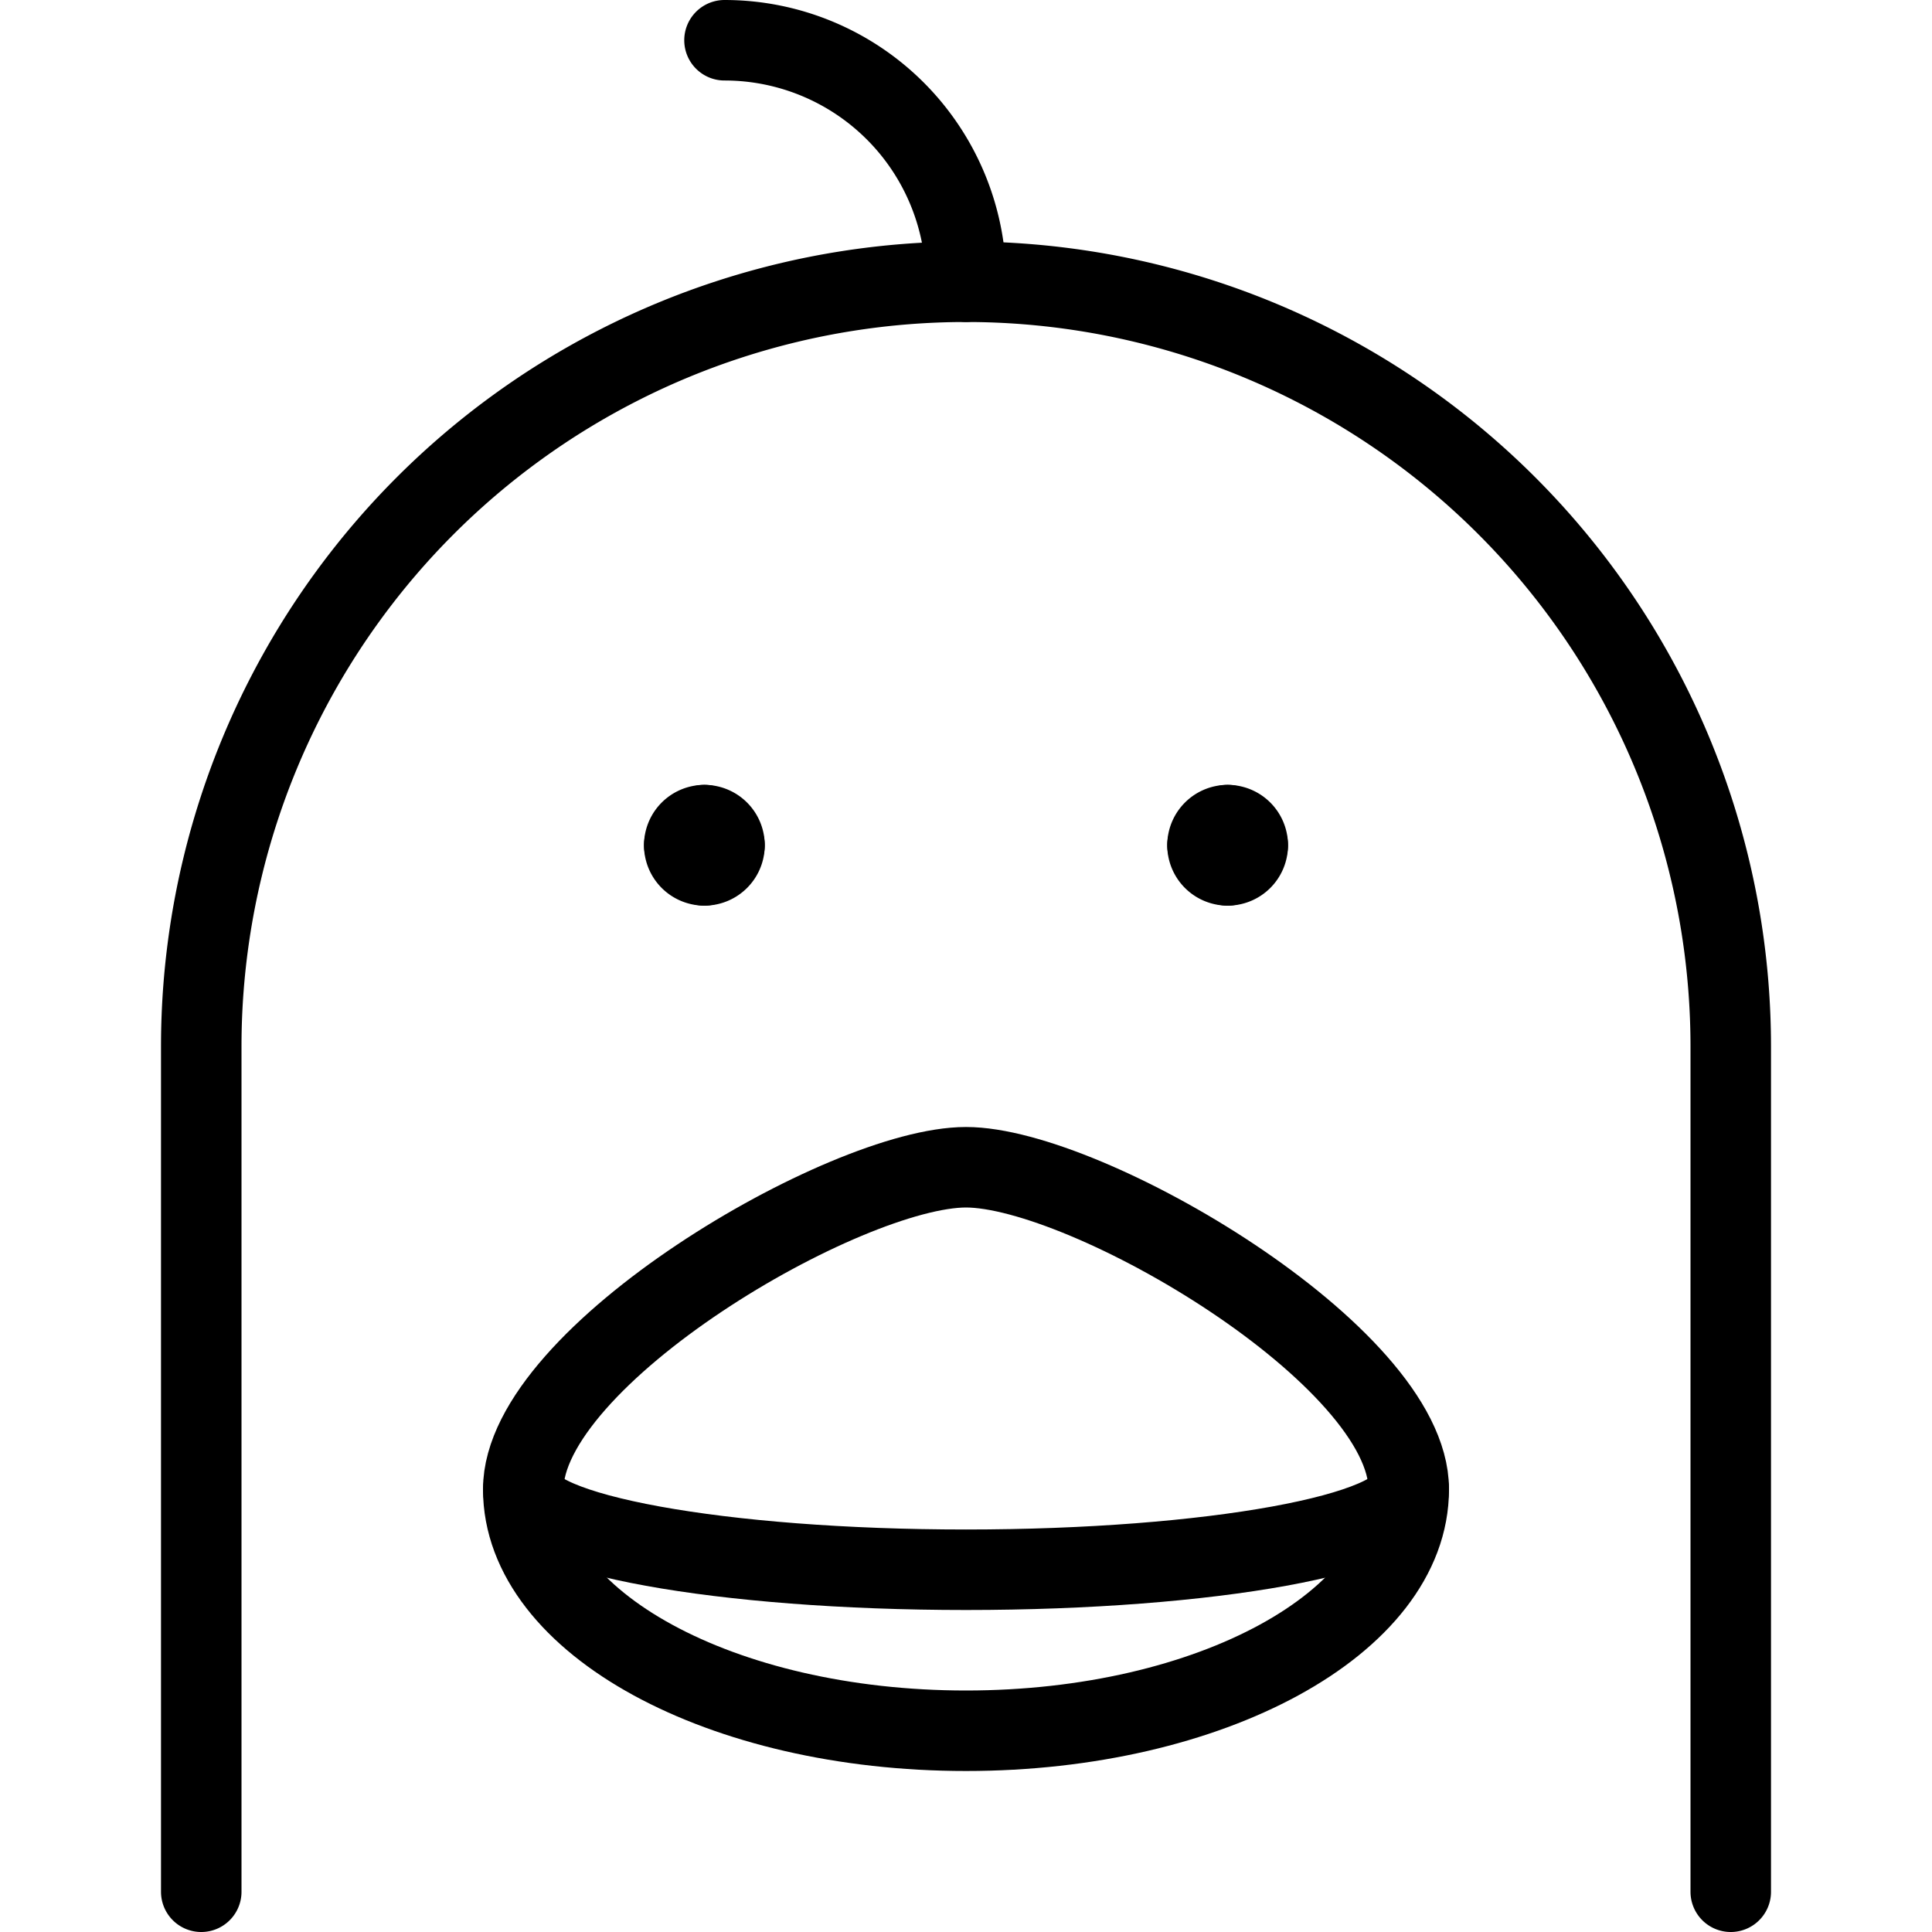
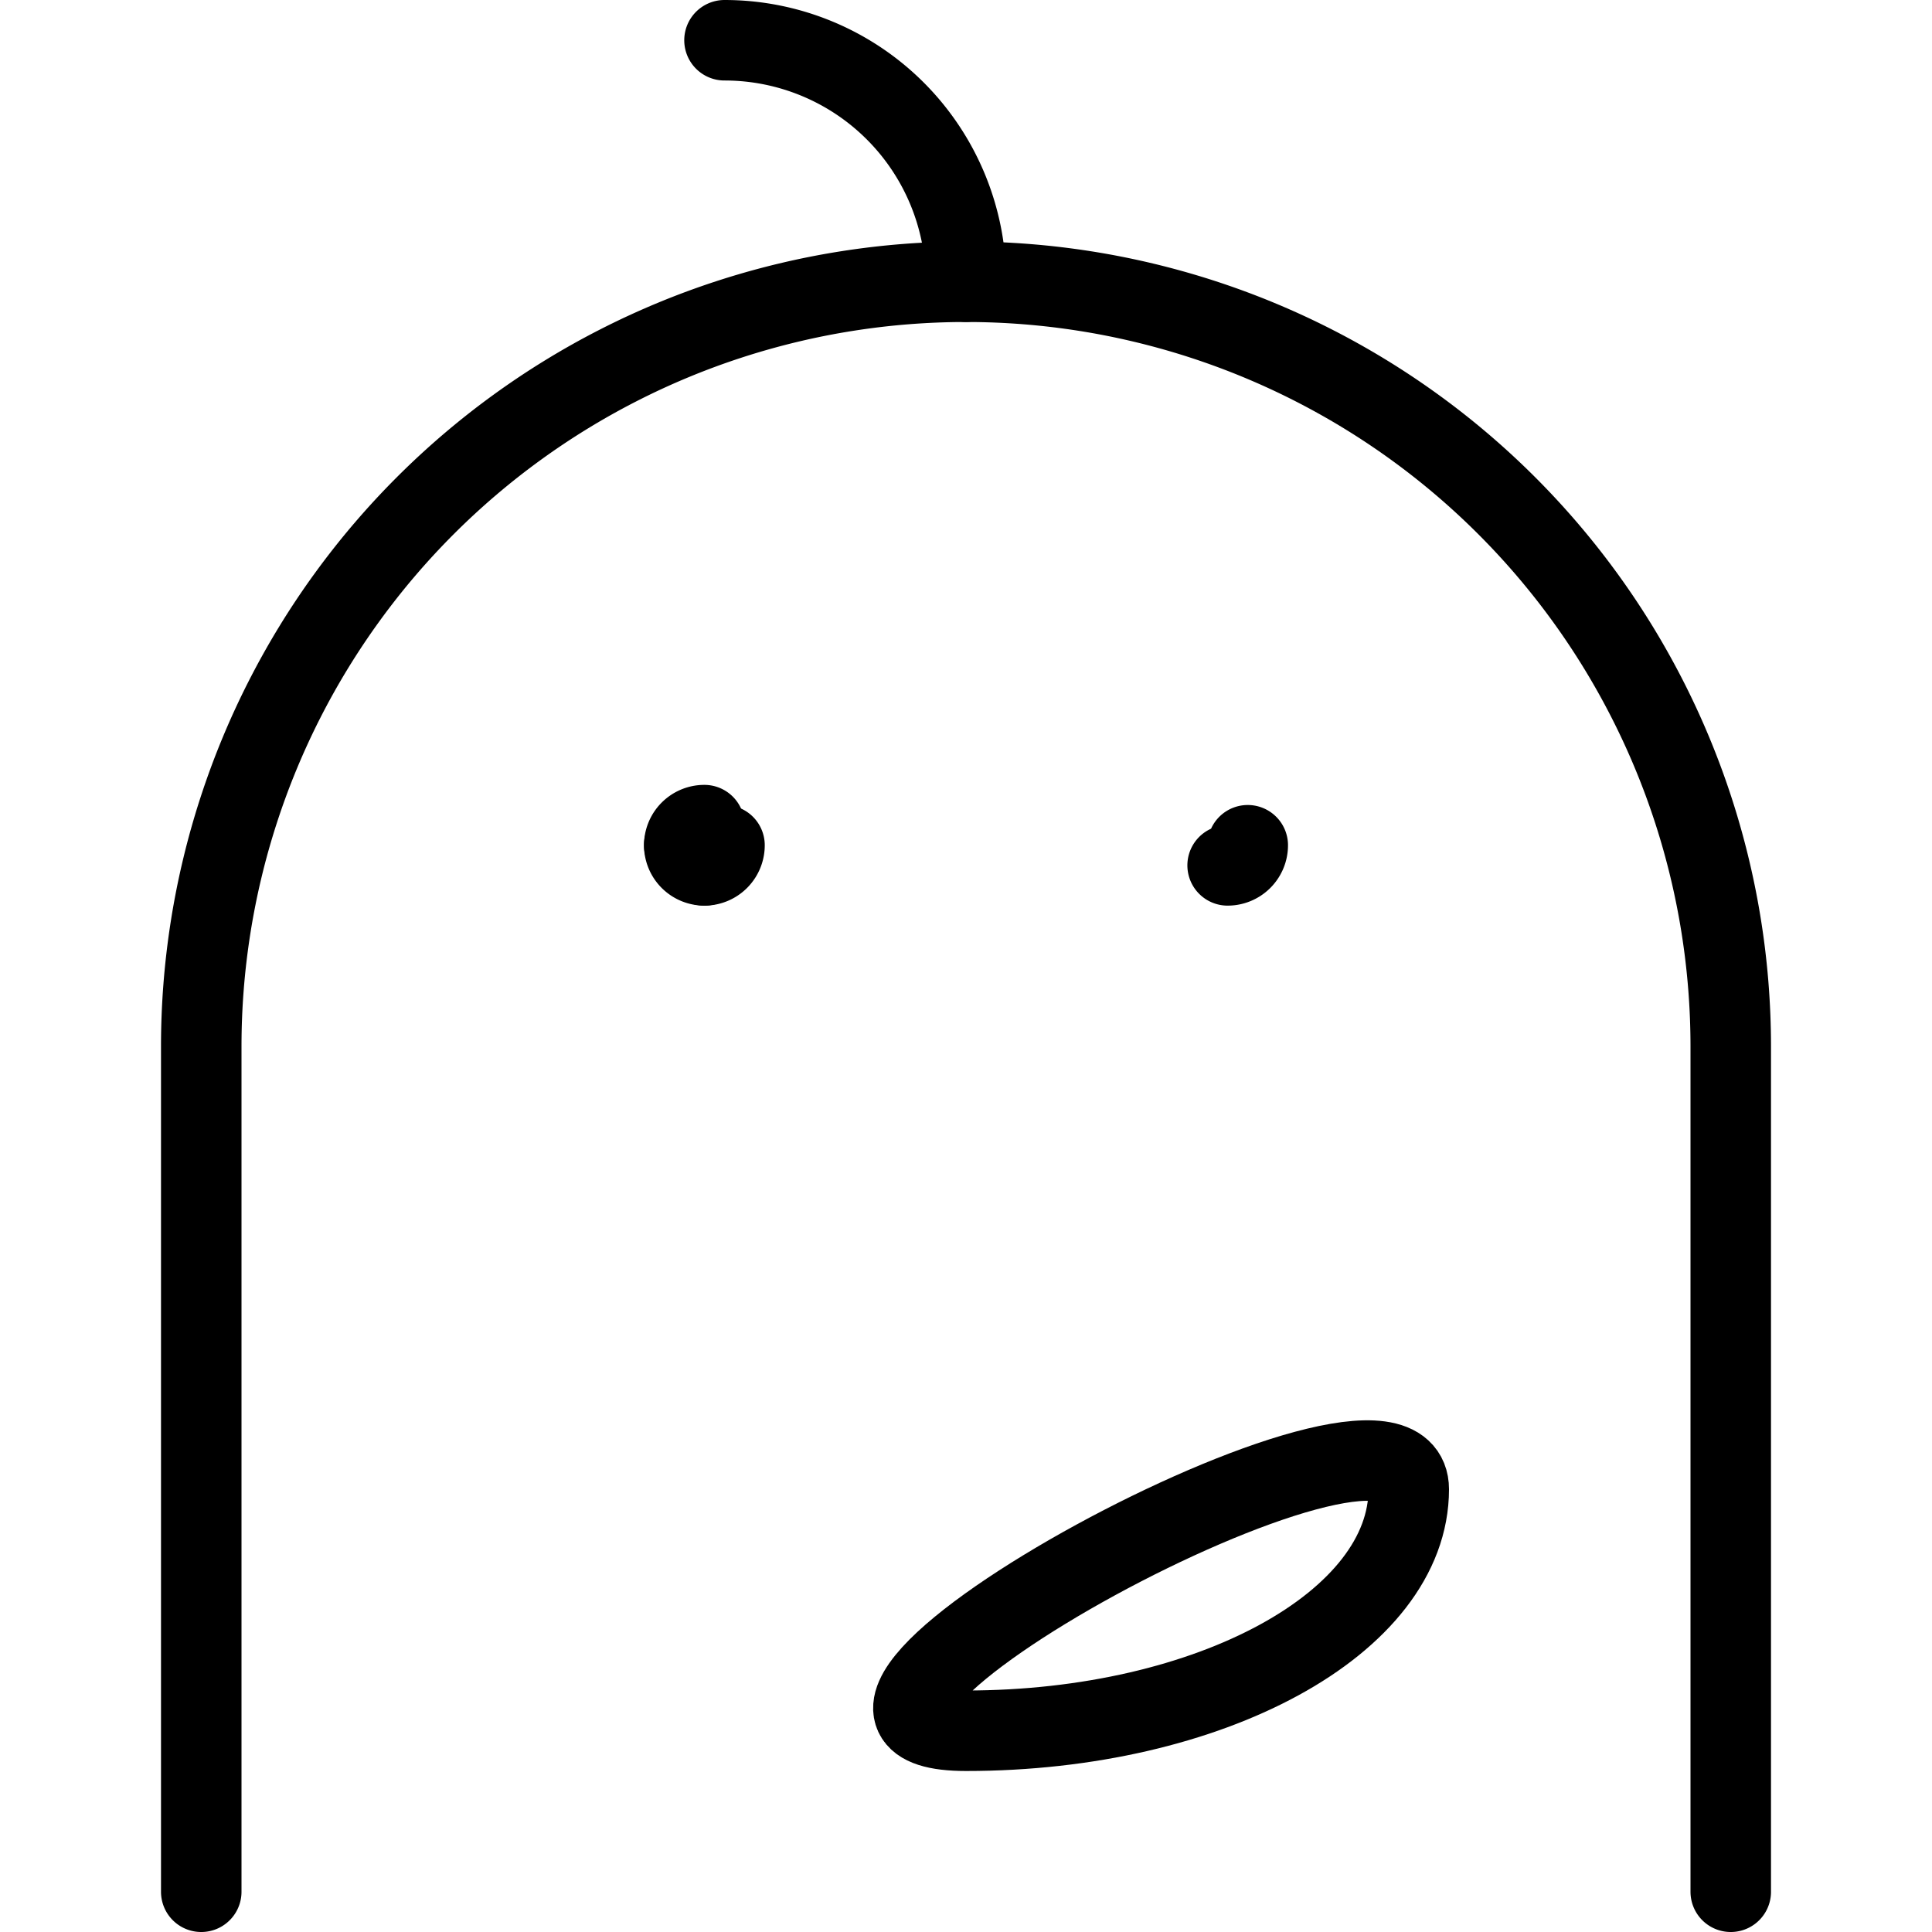
<svg xmlns="http://www.w3.org/2000/svg" viewBox="0 0 24 24">
  <g transform="matrix(1,0,0,1,0,0)">
    <path d="M2.5,23.5V13a9.5,9.5,0,0,1,19,0V23.5" fill="none" stroke="#000000" stroke-linecap="round" stroke-linejoin="round" />
    <path d="M9,.5a3,3,0,0,1,3,3" fill="none" stroke="#000000" stroke-linecap="round" stroke-linejoin="round" />
-     <path d="M17.5,18.5c0,1.657-2.462,3-5.5,3s-5.5-1.343-5.5-3,4-4,5.5-4S17.5,16.843,17.5,18.5Z" fill="none" stroke="#000000" stroke-linecap="round" stroke-linejoin="round" />
-     <path d="M17.5,18.5c0,.552-2.462,1-5.5,1s-5.5-.448-5.5-1" fill="none" stroke="#000000" stroke-linecap="round" stroke-linejoin="round" />
-     <path d="M15.25,10.25a.25.25,0,0,1,.25.25" fill="none" stroke="#000000" stroke-linecap="round" stroke-linejoin="round" />
-     <path d="M15,10.5a.25.25,0,0,1,.25-.25" fill="none" stroke="#000000" stroke-linecap="round" stroke-linejoin="round" />
-     <path d="M15.25,10.75A.25.25,0,0,1,15,10.5" fill="none" stroke="#000000" stroke-linecap="round" stroke-linejoin="round" />
+     <path d="M17.5,18.5c0,1.657-2.462,3-5.5,3S17.5,16.843,17.5,18.5Z" fill="none" stroke="#000000" stroke-linecap="round" stroke-linejoin="round" />
    <path d="M15.5,10.5a.25.25,0,0,1-.25.25" fill="none" stroke="#000000" stroke-linecap="round" stroke-linejoin="round" />
    <path d="M8.75,10.25a.25.25,0,0,0-.25.25" fill="none" stroke="#000000" stroke-linecap="round" stroke-linejoin="round" />
-     <path d="M9,10.5a.25.25,0,0,0-.25-.25" fill="none" stroke="#000000" stroke-linecap="round" stroke-linejoin="round" />
    <path d="M8.75,10.75A.25.25,0,0,0,9,10.5" fill="none" stroke="#000000" stroke-linecap="round" stroke-linejoin="round" />
    <path d="M8.5,10.5a.25.25,0,0,0,.25.25" fill="none" stroke="#000000" stroke-linecap="round" stroke-linejoin="round" />
  </g>
</svg>